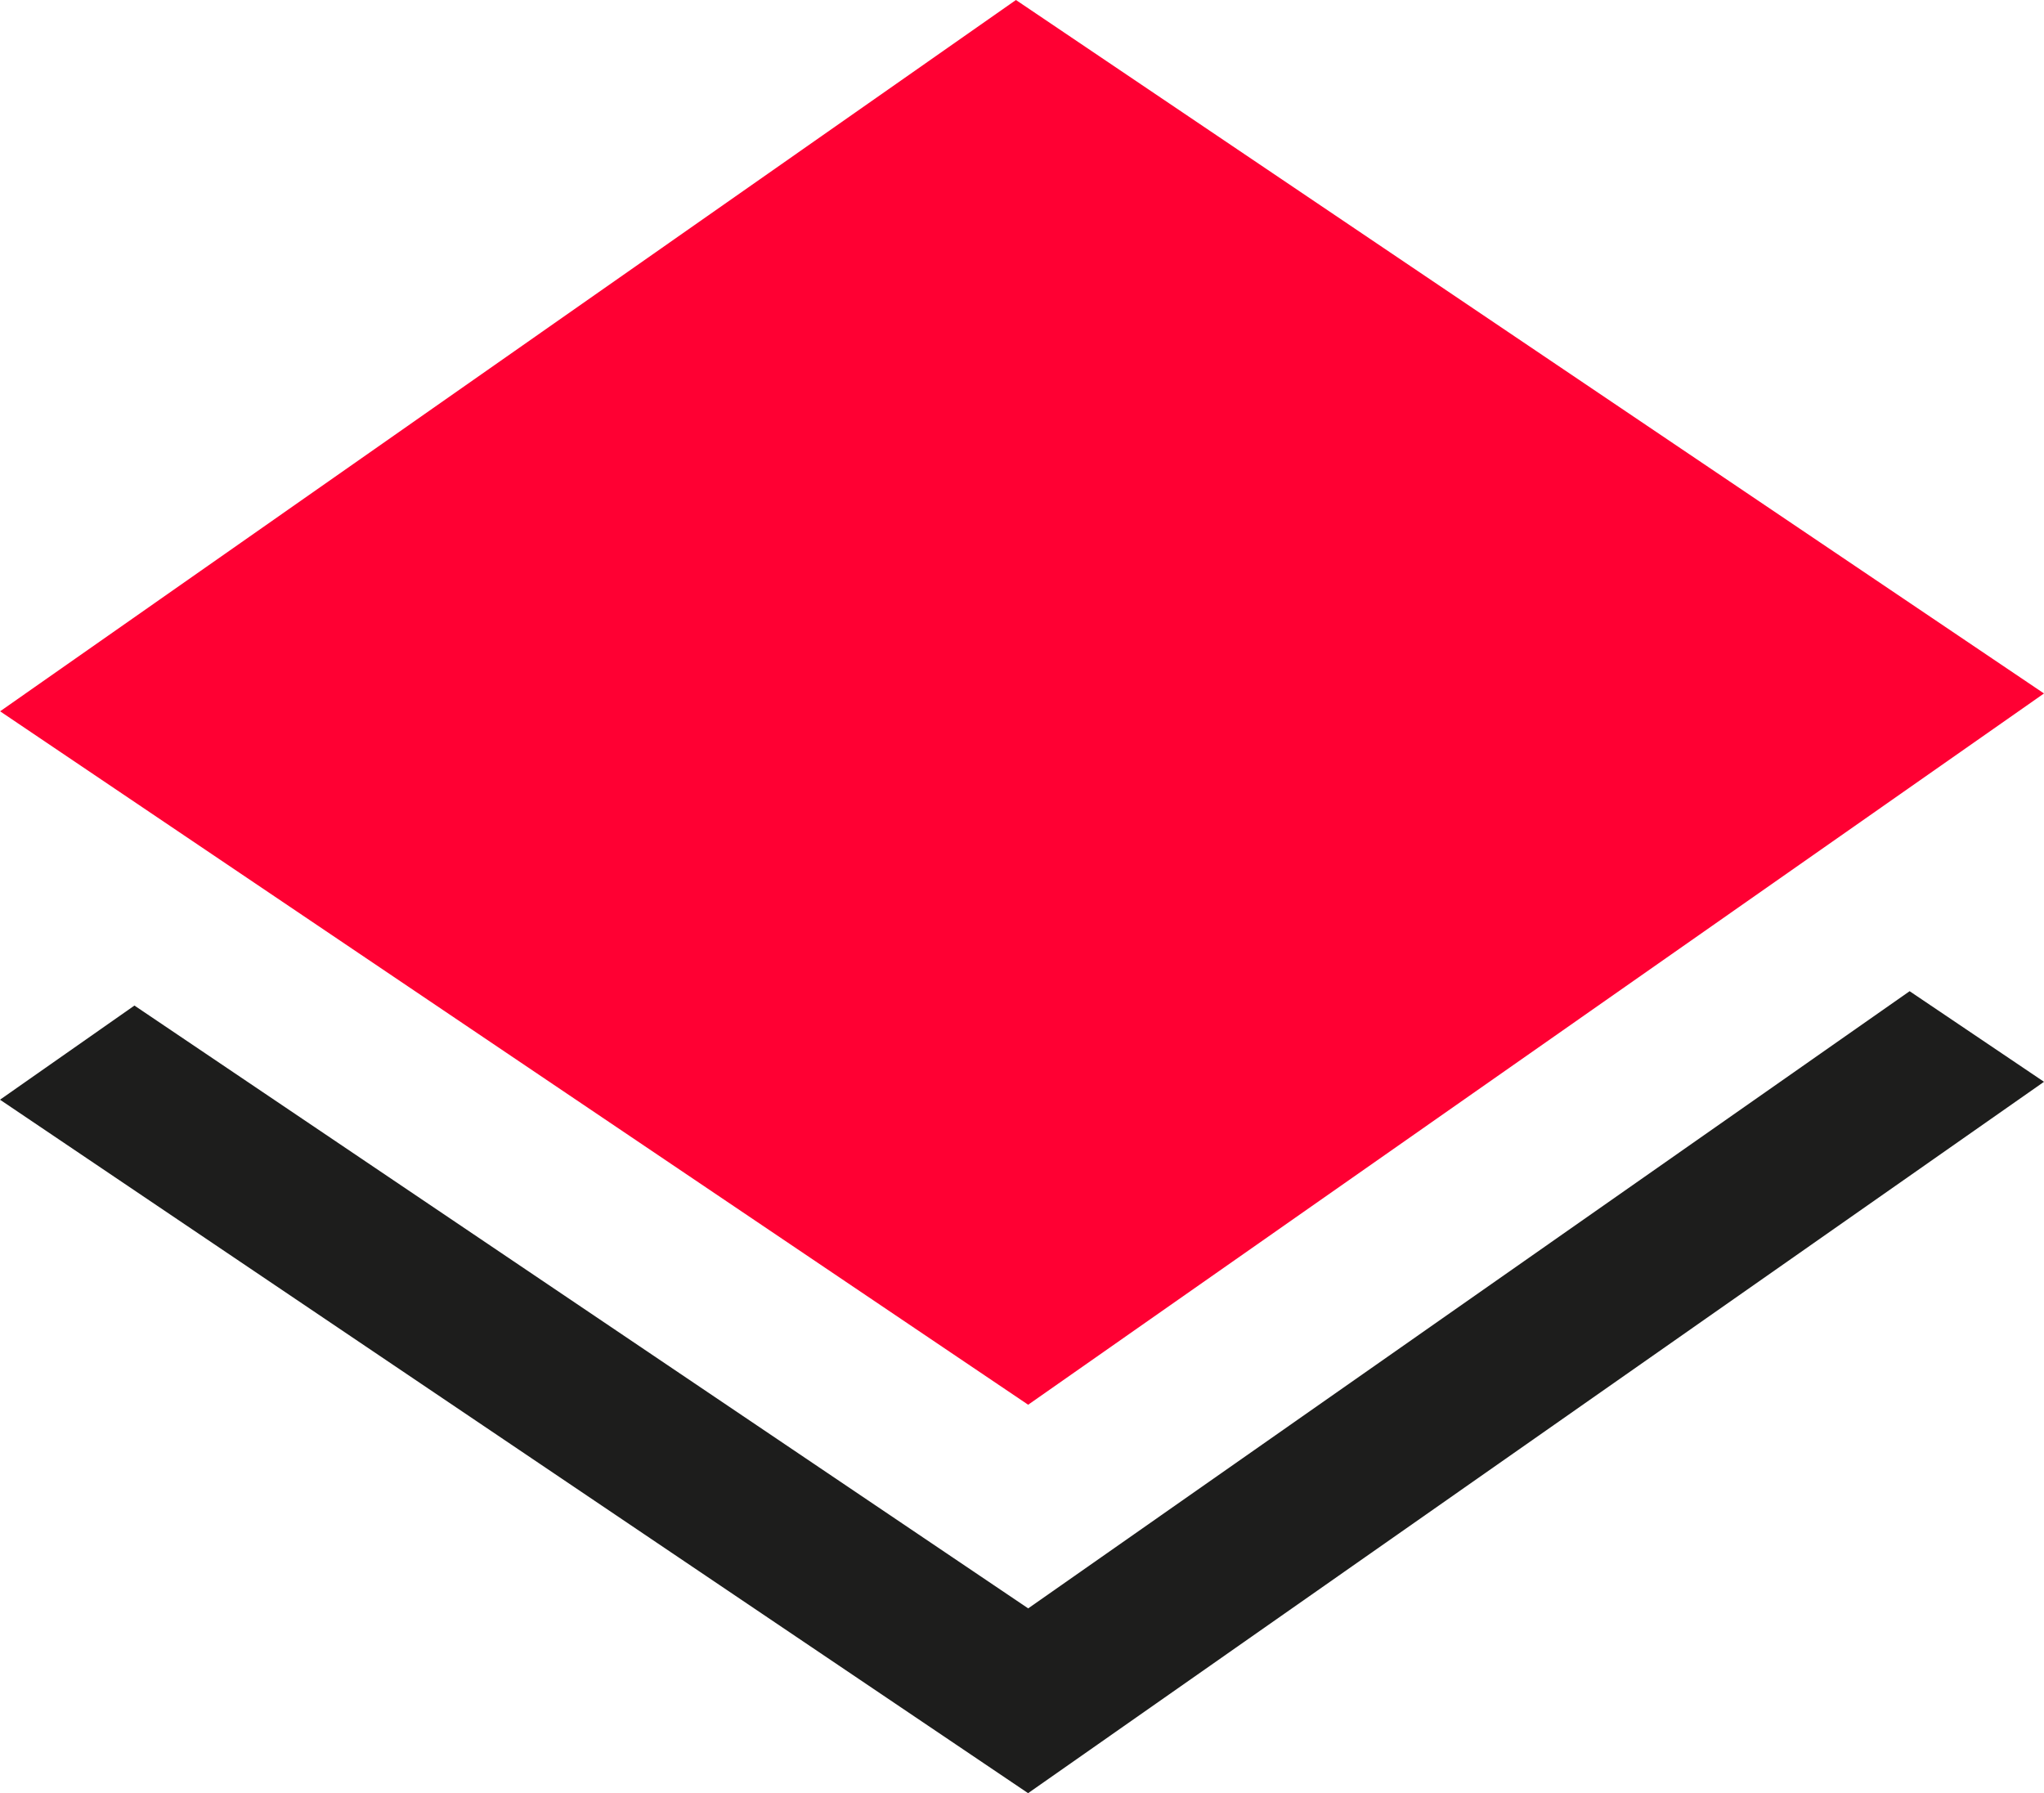
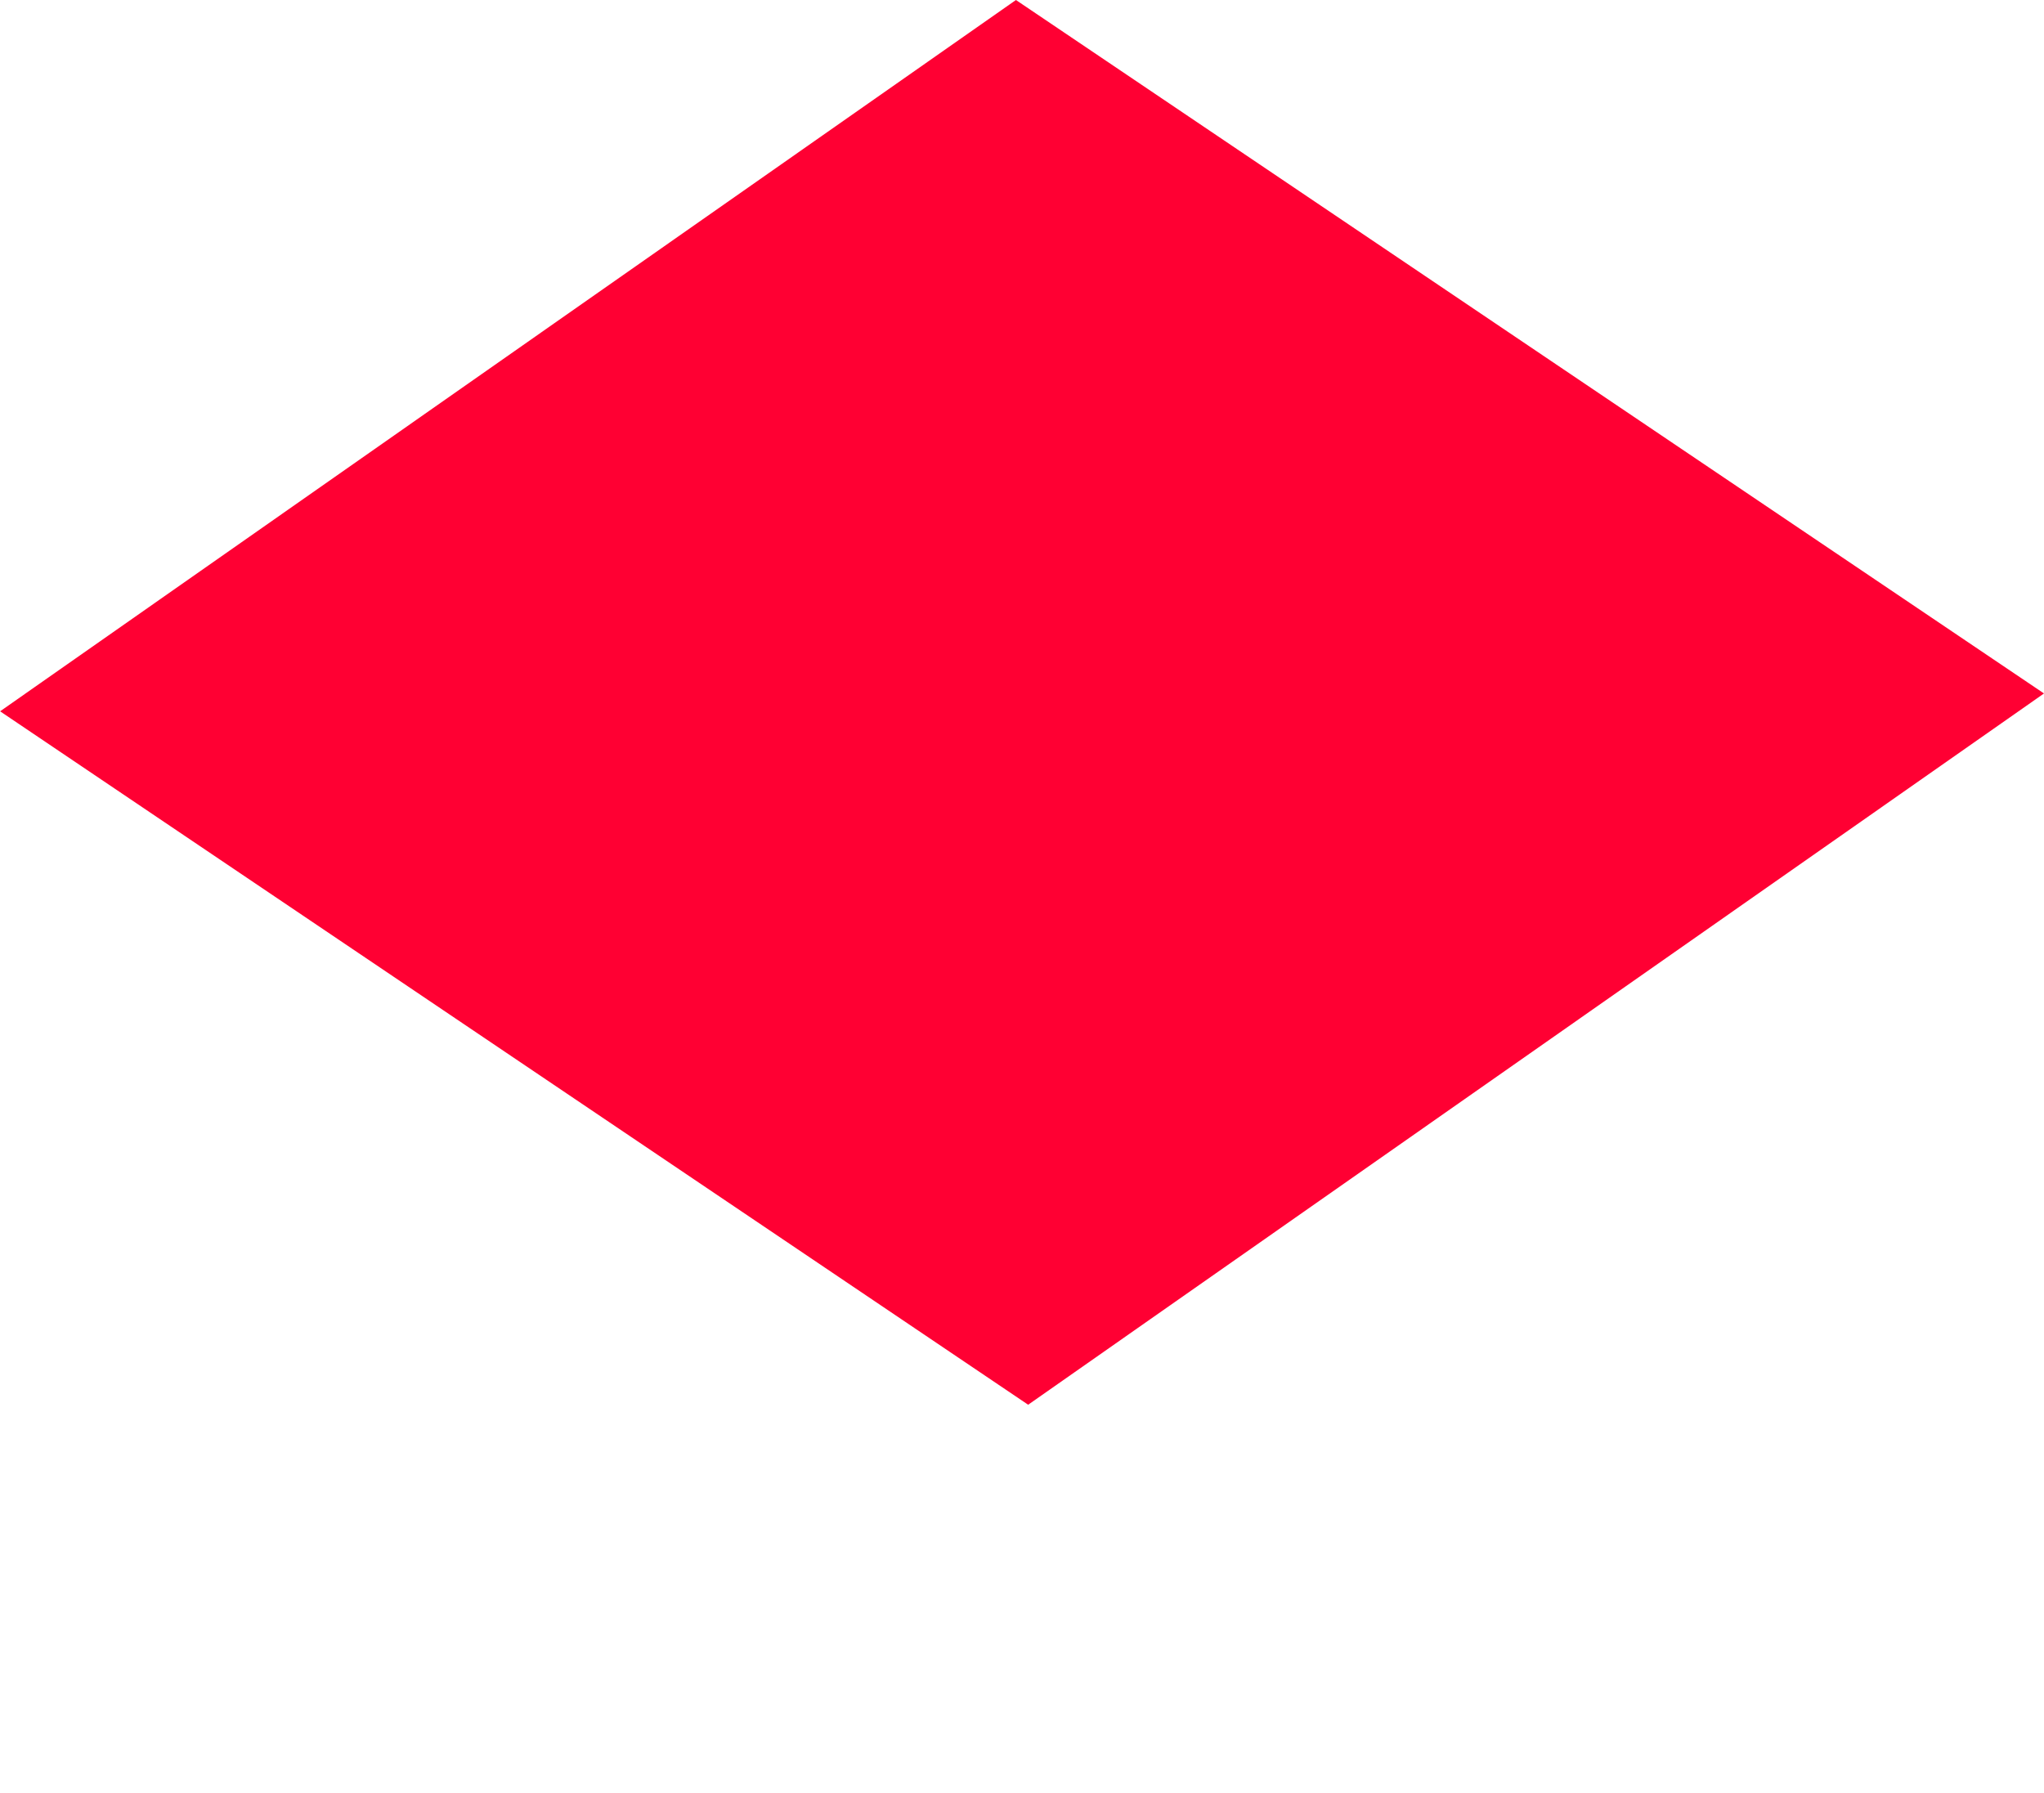
<svg xmlns="http://www.w3.org/2000/svg" id="Laag_2" viewBox="0 0 62.199 54.566">
  <defs>
    <style>.cls-1{fill:#f03;}.cls-2{fill:#1d1d1c;}</style>
  </defs>
  <g id="Laag_1-2">
-     <polygon class="cls-2" points="31.288 48.943 4.091 30.599 0 33.464 31.285 54.566 62.199 32.919 58.11 30.162 31.288 48.943" />
    <polygon class="cls-1" points="62.199 21.102 31.287 42.746 .003 21.645 30.915 0 62.199 21.102" />
  </g>
</svg>